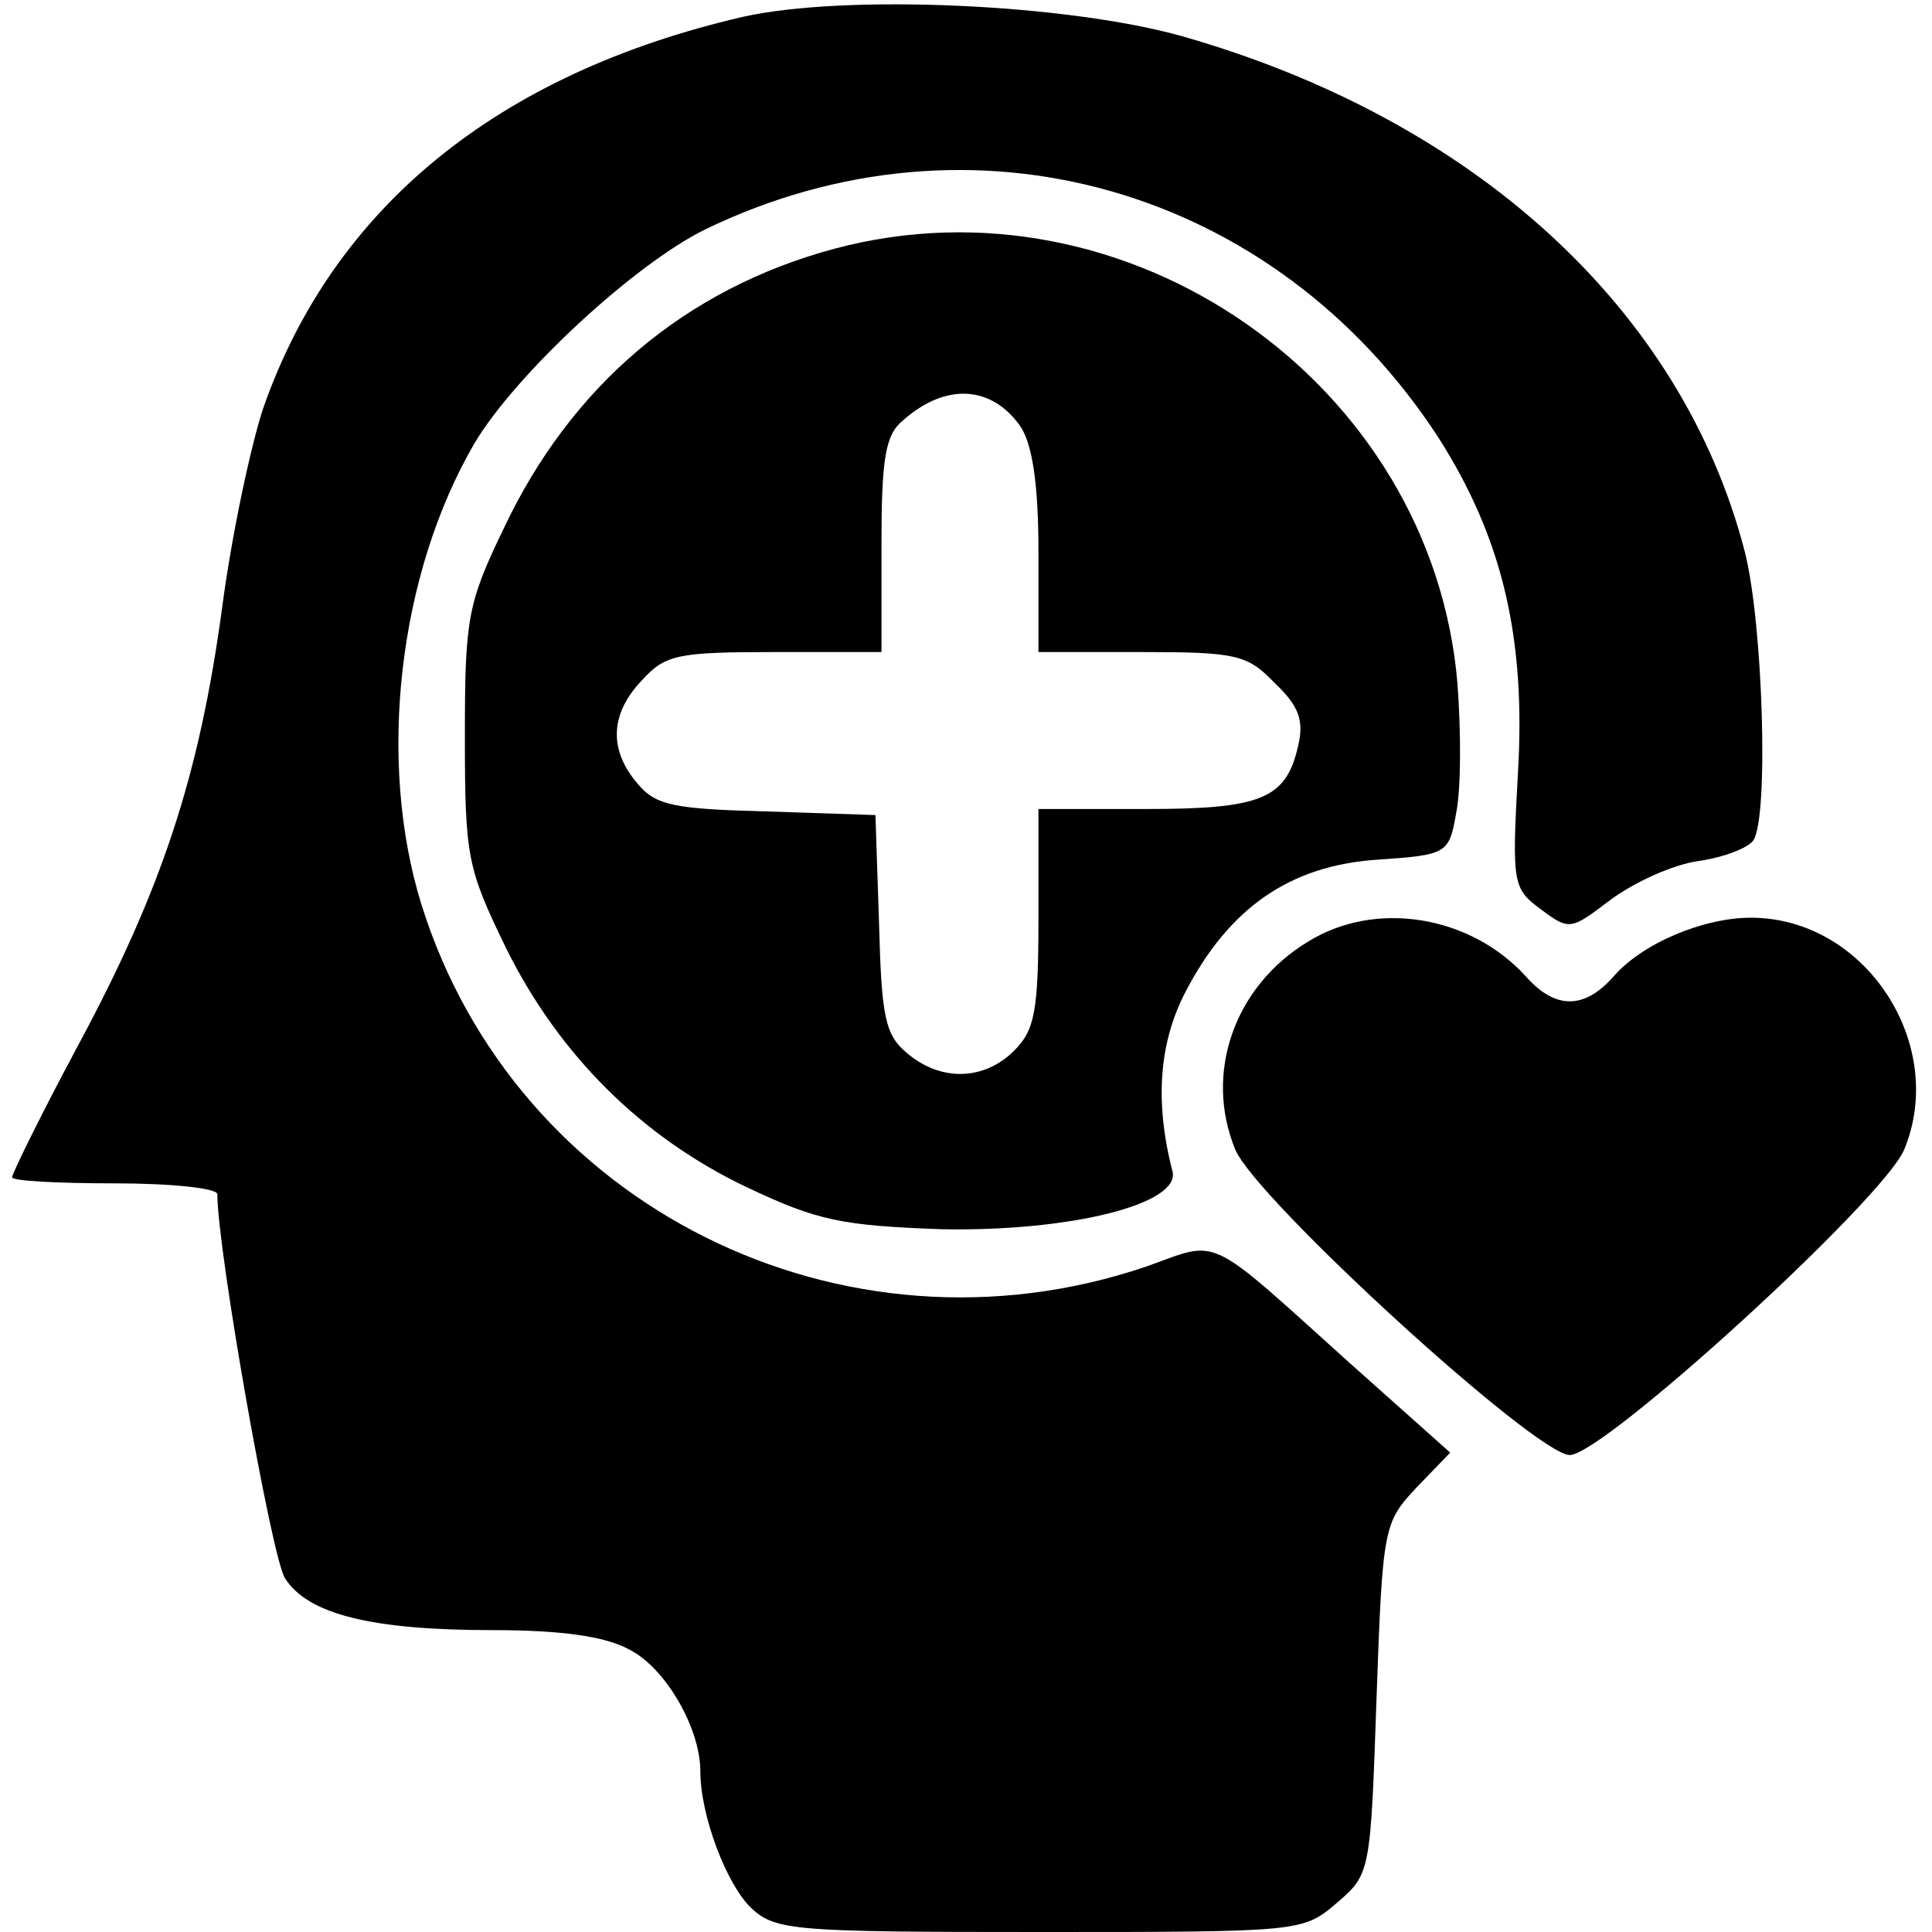
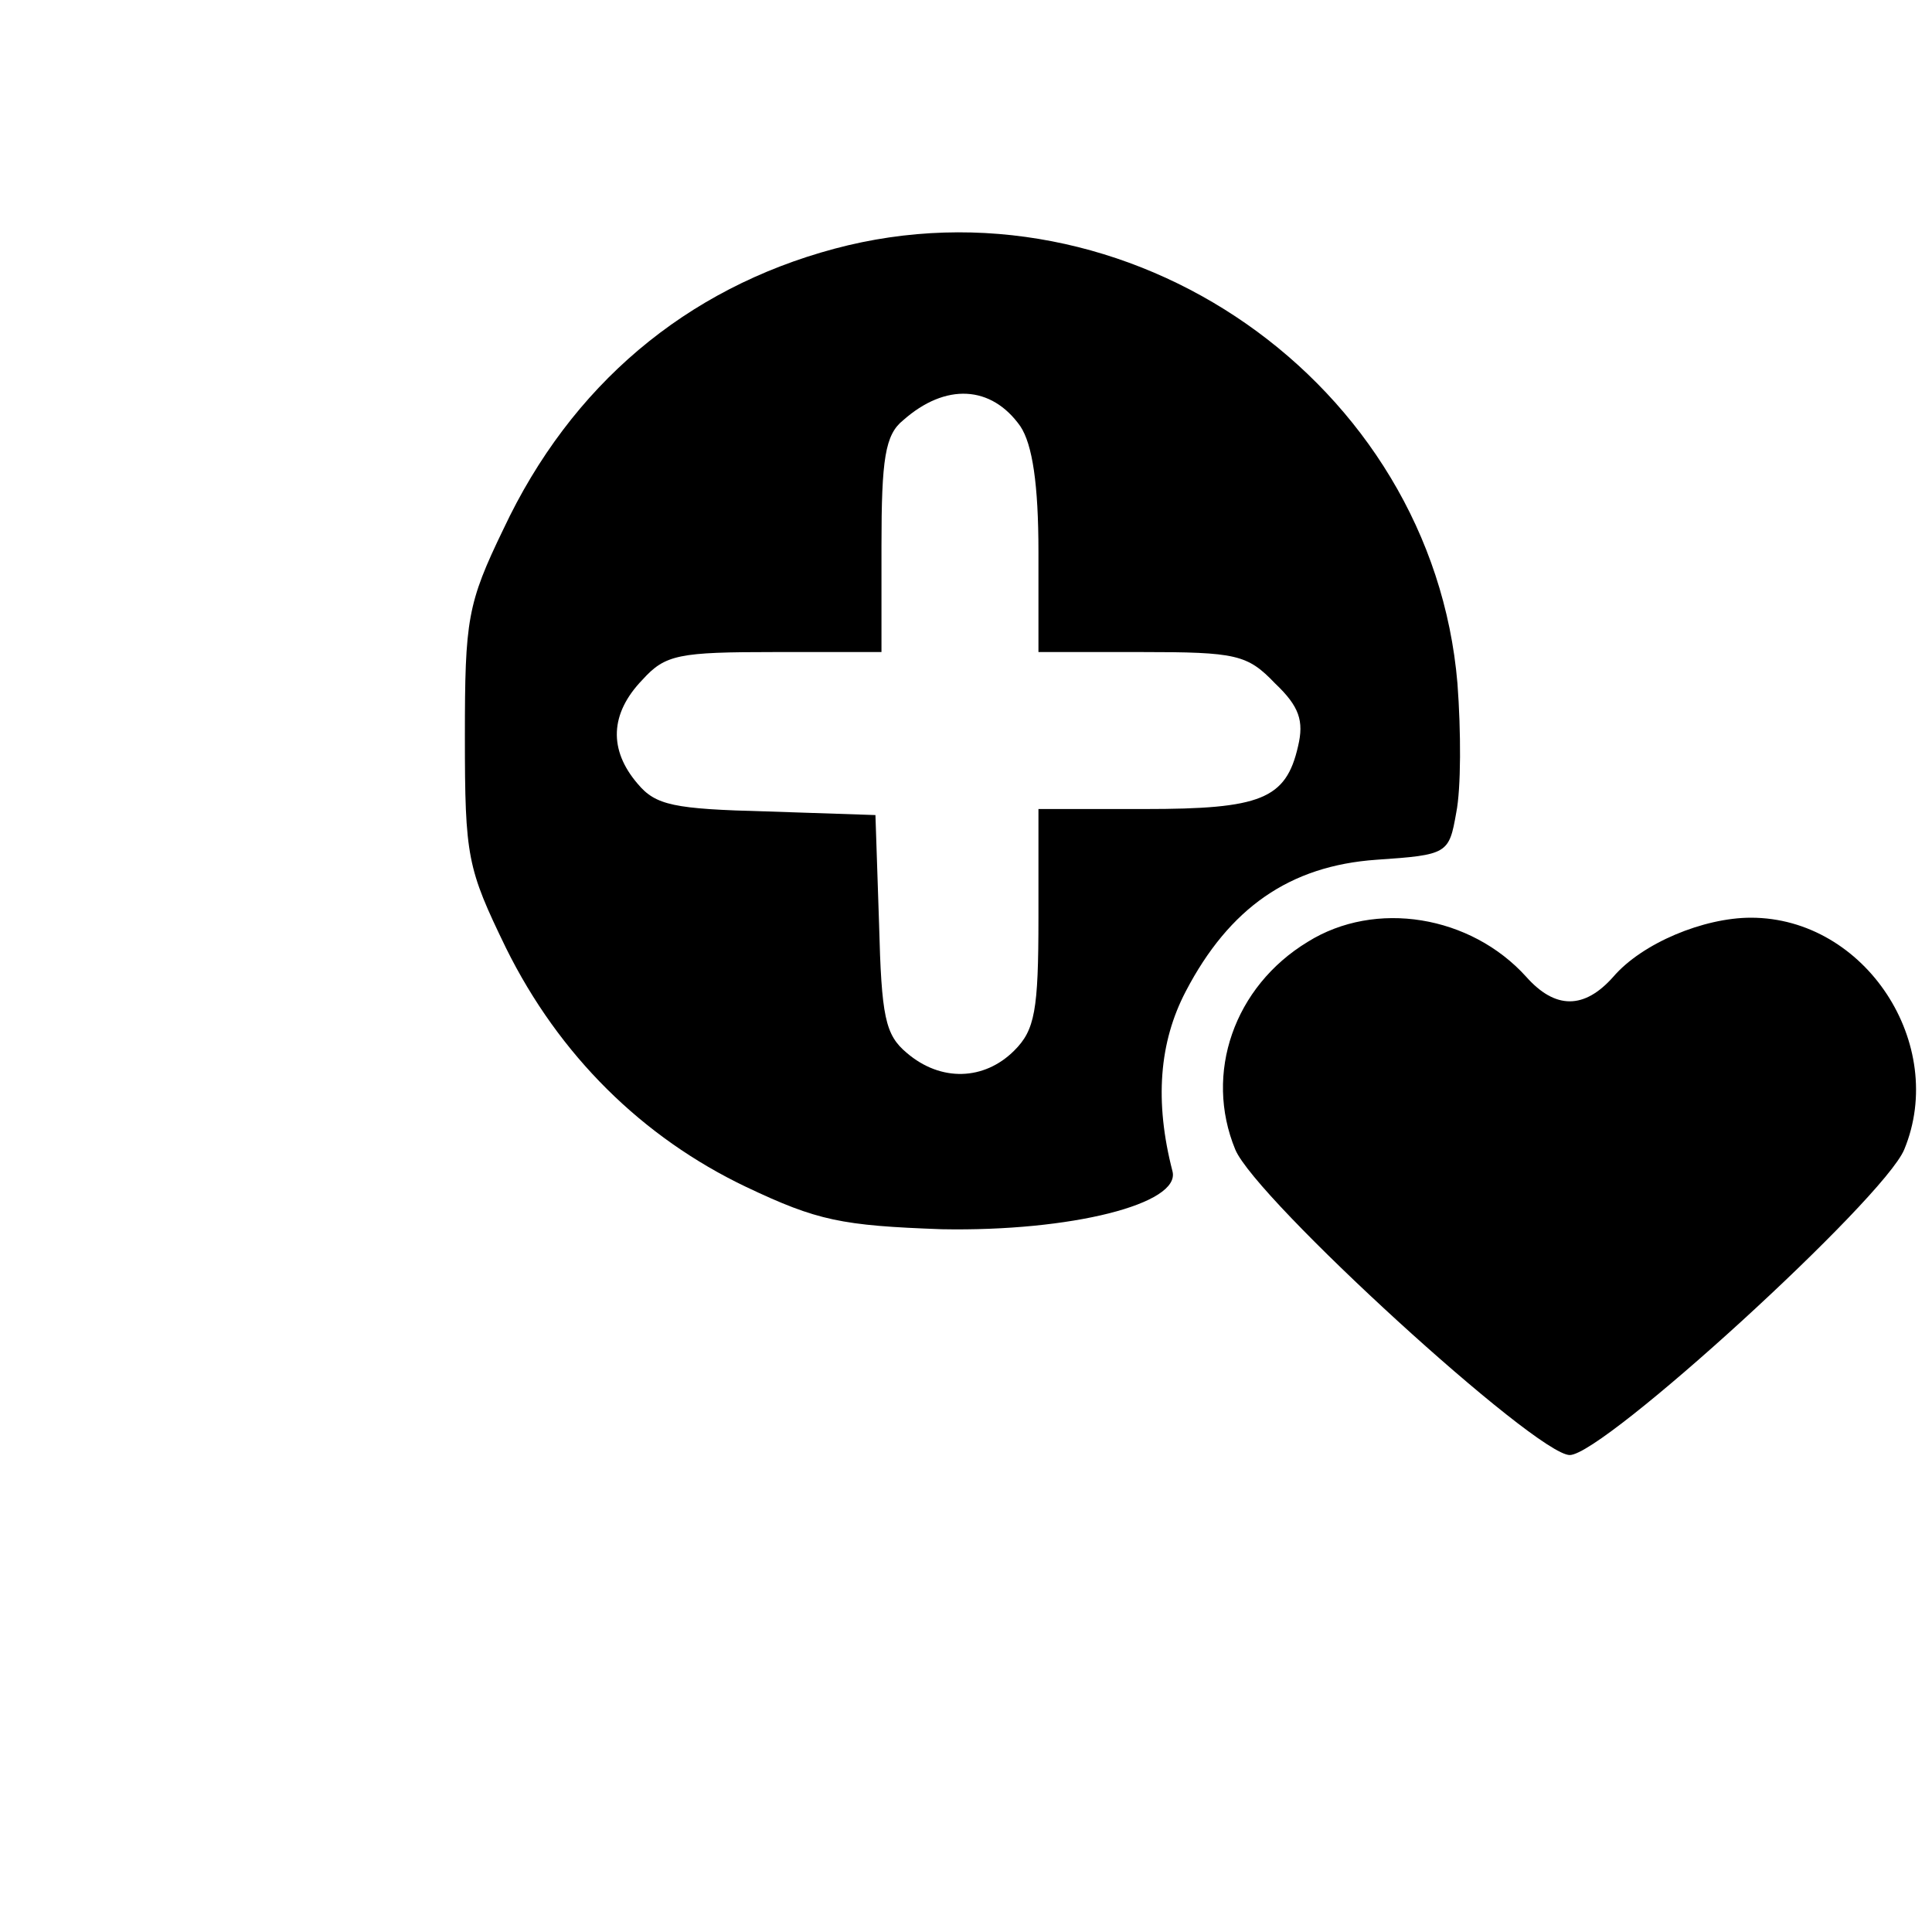
<svg xmlns="http://www.w3.org/2000/svg" version="1.0" width="160pt" height="160pt" viewBox="0 0 160 160" preserveAspectRatio="xMidYMid meet">
  <g transform="translate(0,160) scale(0.1,-0.1)" fill="#000000" stroke="none">
-     <path d="M615 1586 c-203 -47 -339 -158 -397 -324 -10 -30 -26 -104 -34 -165 -19 -140 -50 -234 -120 -364 -30 -56 -54 -105 -54 -108 0 -3 38 -5 85 -5 47 0 85 -4 85 -9 0 -46 45 -301 56 -318 19 -30 72 -43 172 -43 56 0 93 -5 113 -16 30 -15 59 -65 59 -101 0 -37 22 -94 42 -113 20 -19 36 -20 239 -20 216 0 218 0 246 24 28 24 28 25 33 170 5 142 6 145 33 174 l28 29 -83 74 c-121 109 -107 102 -169 80 -251 -85 -522 50 -600 300 -37 119 -19 274 44 382 34 57 132 148 191 177 221 107 472 35 607 -172 53 -83 73 -166 66 -280 -5 -90 -4 -94 19 -111 24 -18 25 -17 58 8 19 14 51 29 73 32 21 3 41 11 45 17 13 19 8 180 -7 239 -52 201 -224 358 -466 427 -96 27 -280 35 -364 16z" />
    <path d="M691 1394 c-123 -33 -218 -113 -274 -232 -30 -62 -32 -75 -32 -172 0 -100 2 -109 34 -175 44 -89 113 -157 199 -198 59 -28 79 -32 162 -35 107 -2 198 21 191 48 -15 58 -11 107 11 149 36 69 86 104 158 109 59 4 60 5 66 39 4 20 4 67 1 107 -21 249 -273 425 -516 360z m154 -147 c10 -15 15 -48 15 -104 l0 -83 85 0 c79 0 88 -2 111 -26 20 -19 24 -31 19 -52 -10 -44 -31 -52 -127 -52 l-88 0 0 -90 c0 -77 -3 -93 -20 -110 -25 -25 -61 -26 -89 -2 -18 15 -21 30 -23 107 l-3 90 -90 3 c-77 2 -92 5 -107 23 -24 28 -23 58 4 86 19 21 30 23 110 23 l88 0 0 88 c0 72 3 92 18 104 35 31 73 29 97 -5z" />
    <path d="M1083 820 c-61 -37 -86 -109 -60 -172 17 -41 249 -253 277 -253 28 0 260 212 277 253 36 87 -32 192 -127 192 -39 0 -90 -21 -114 -49 -24 -27 -48 -27 -72 0 -46 51 -125 64 -181 29z" />
  </g>
</svg>